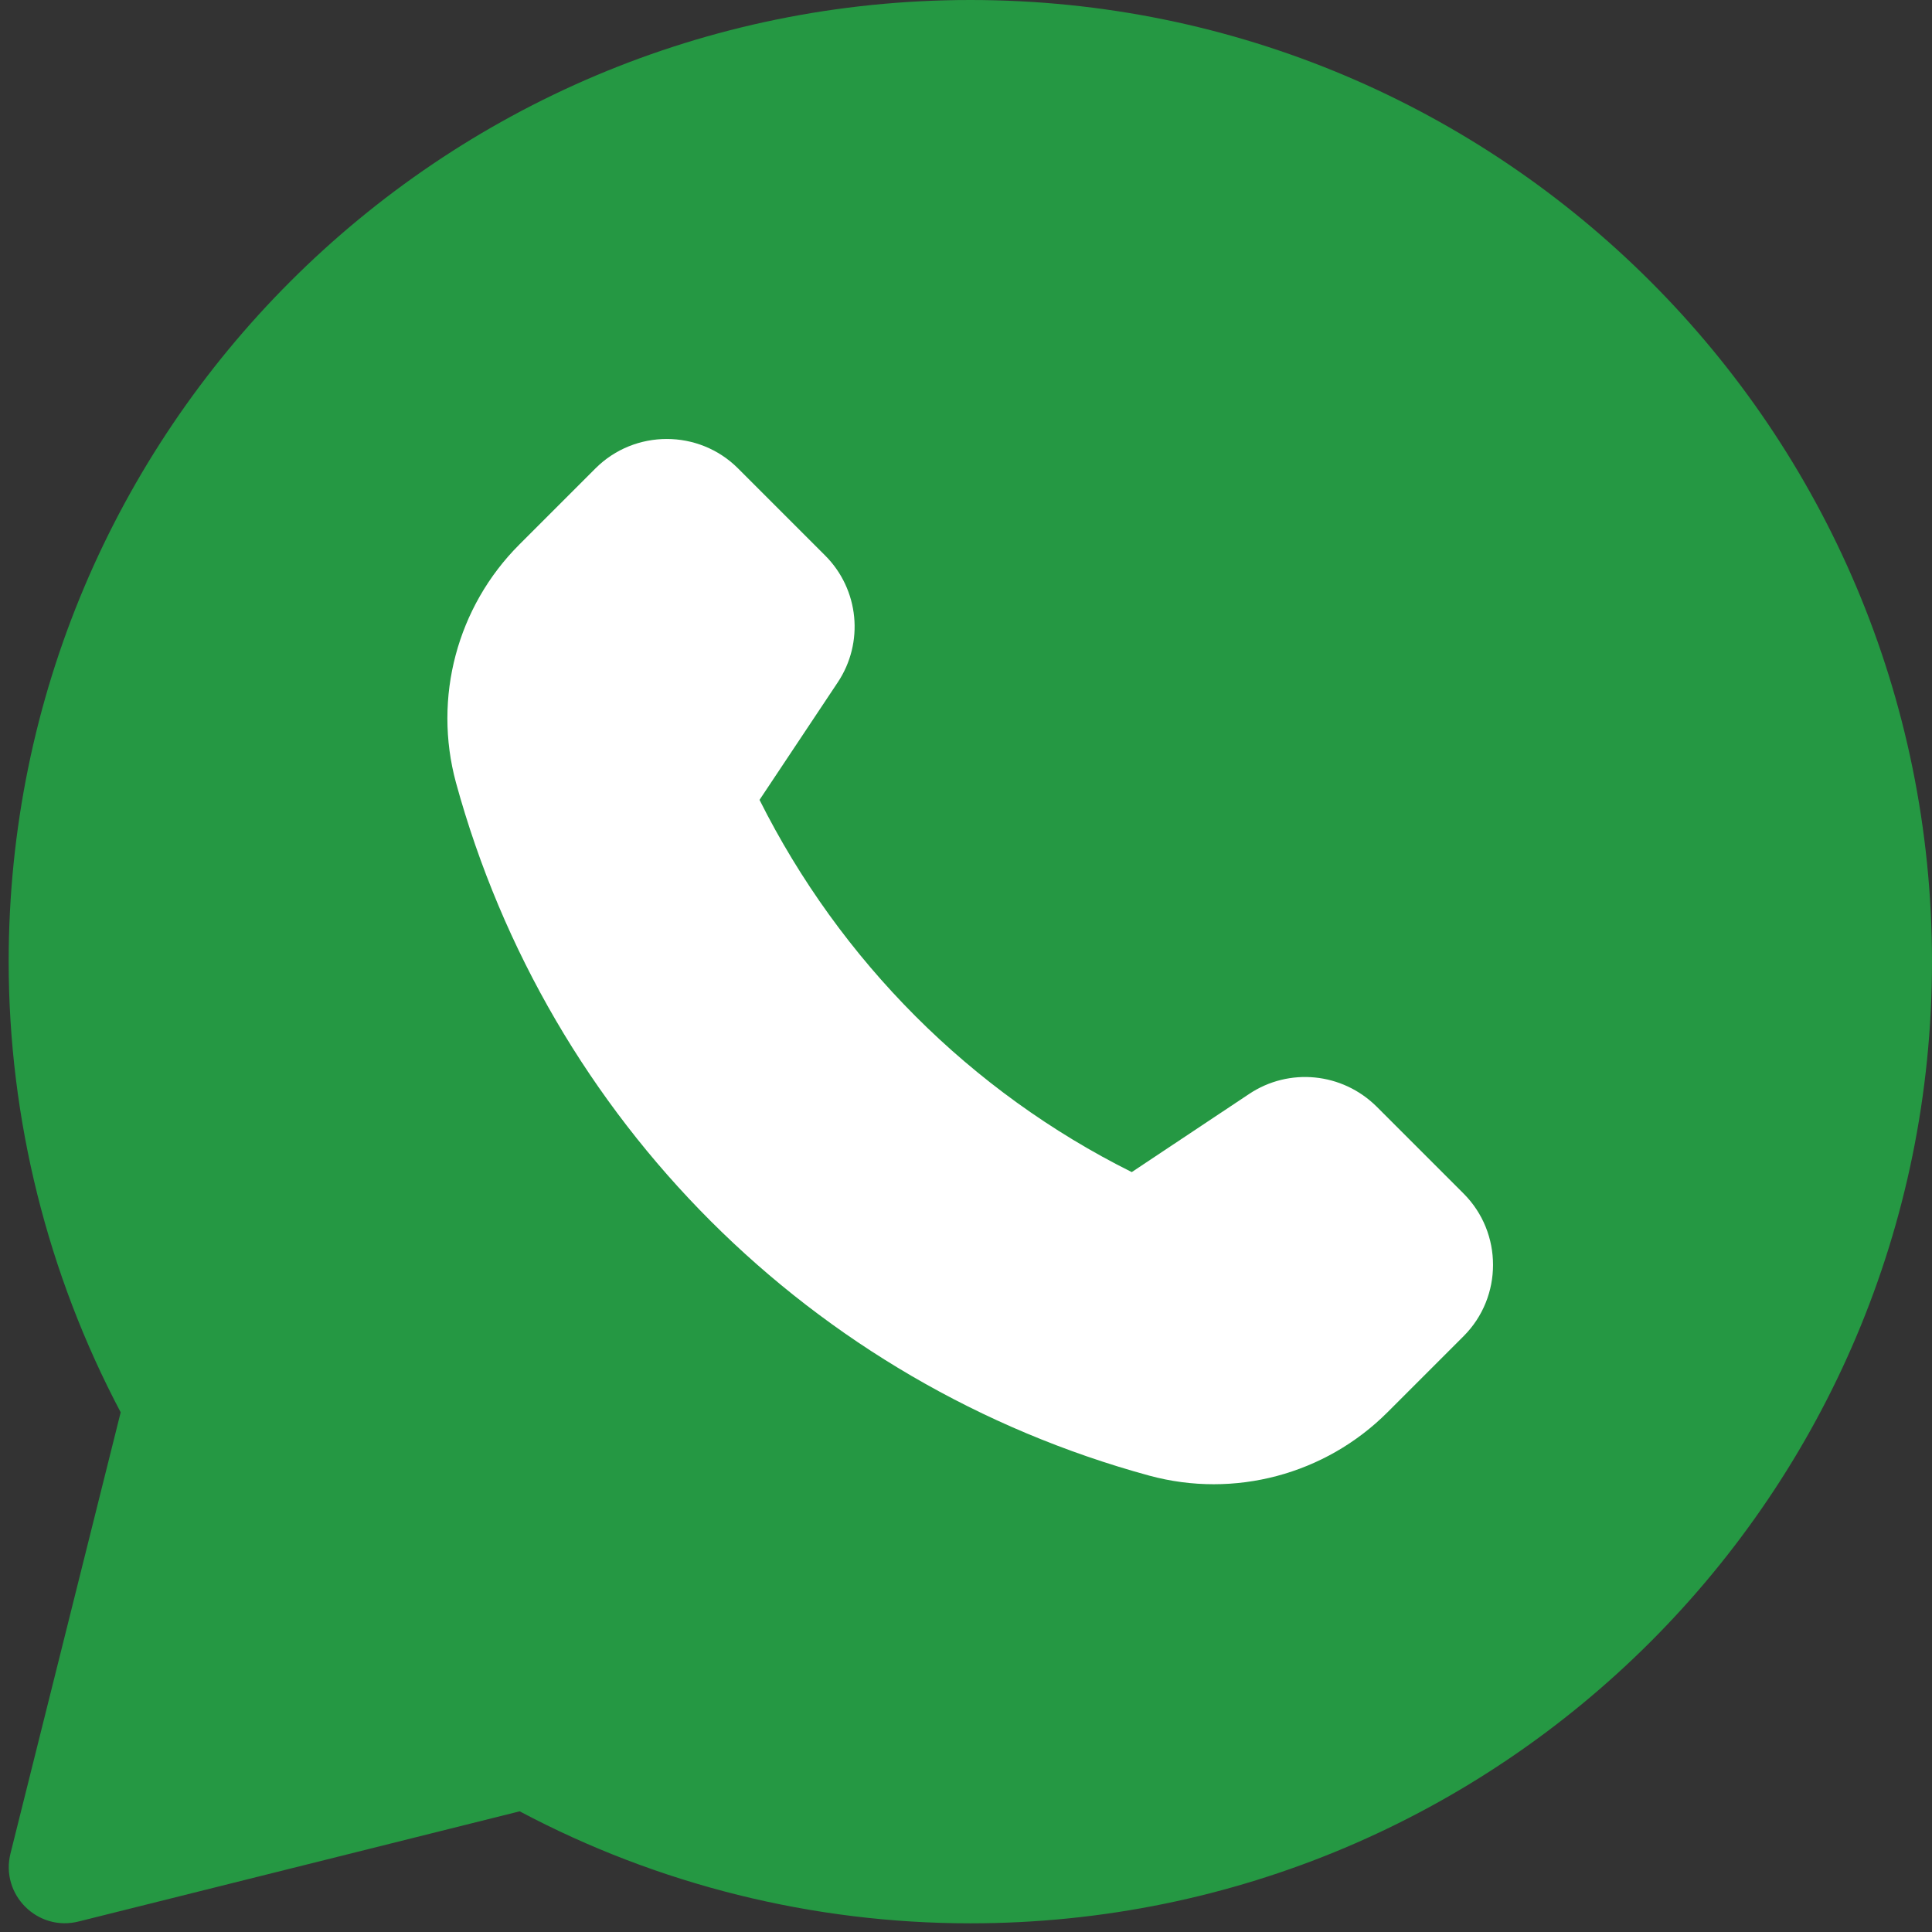
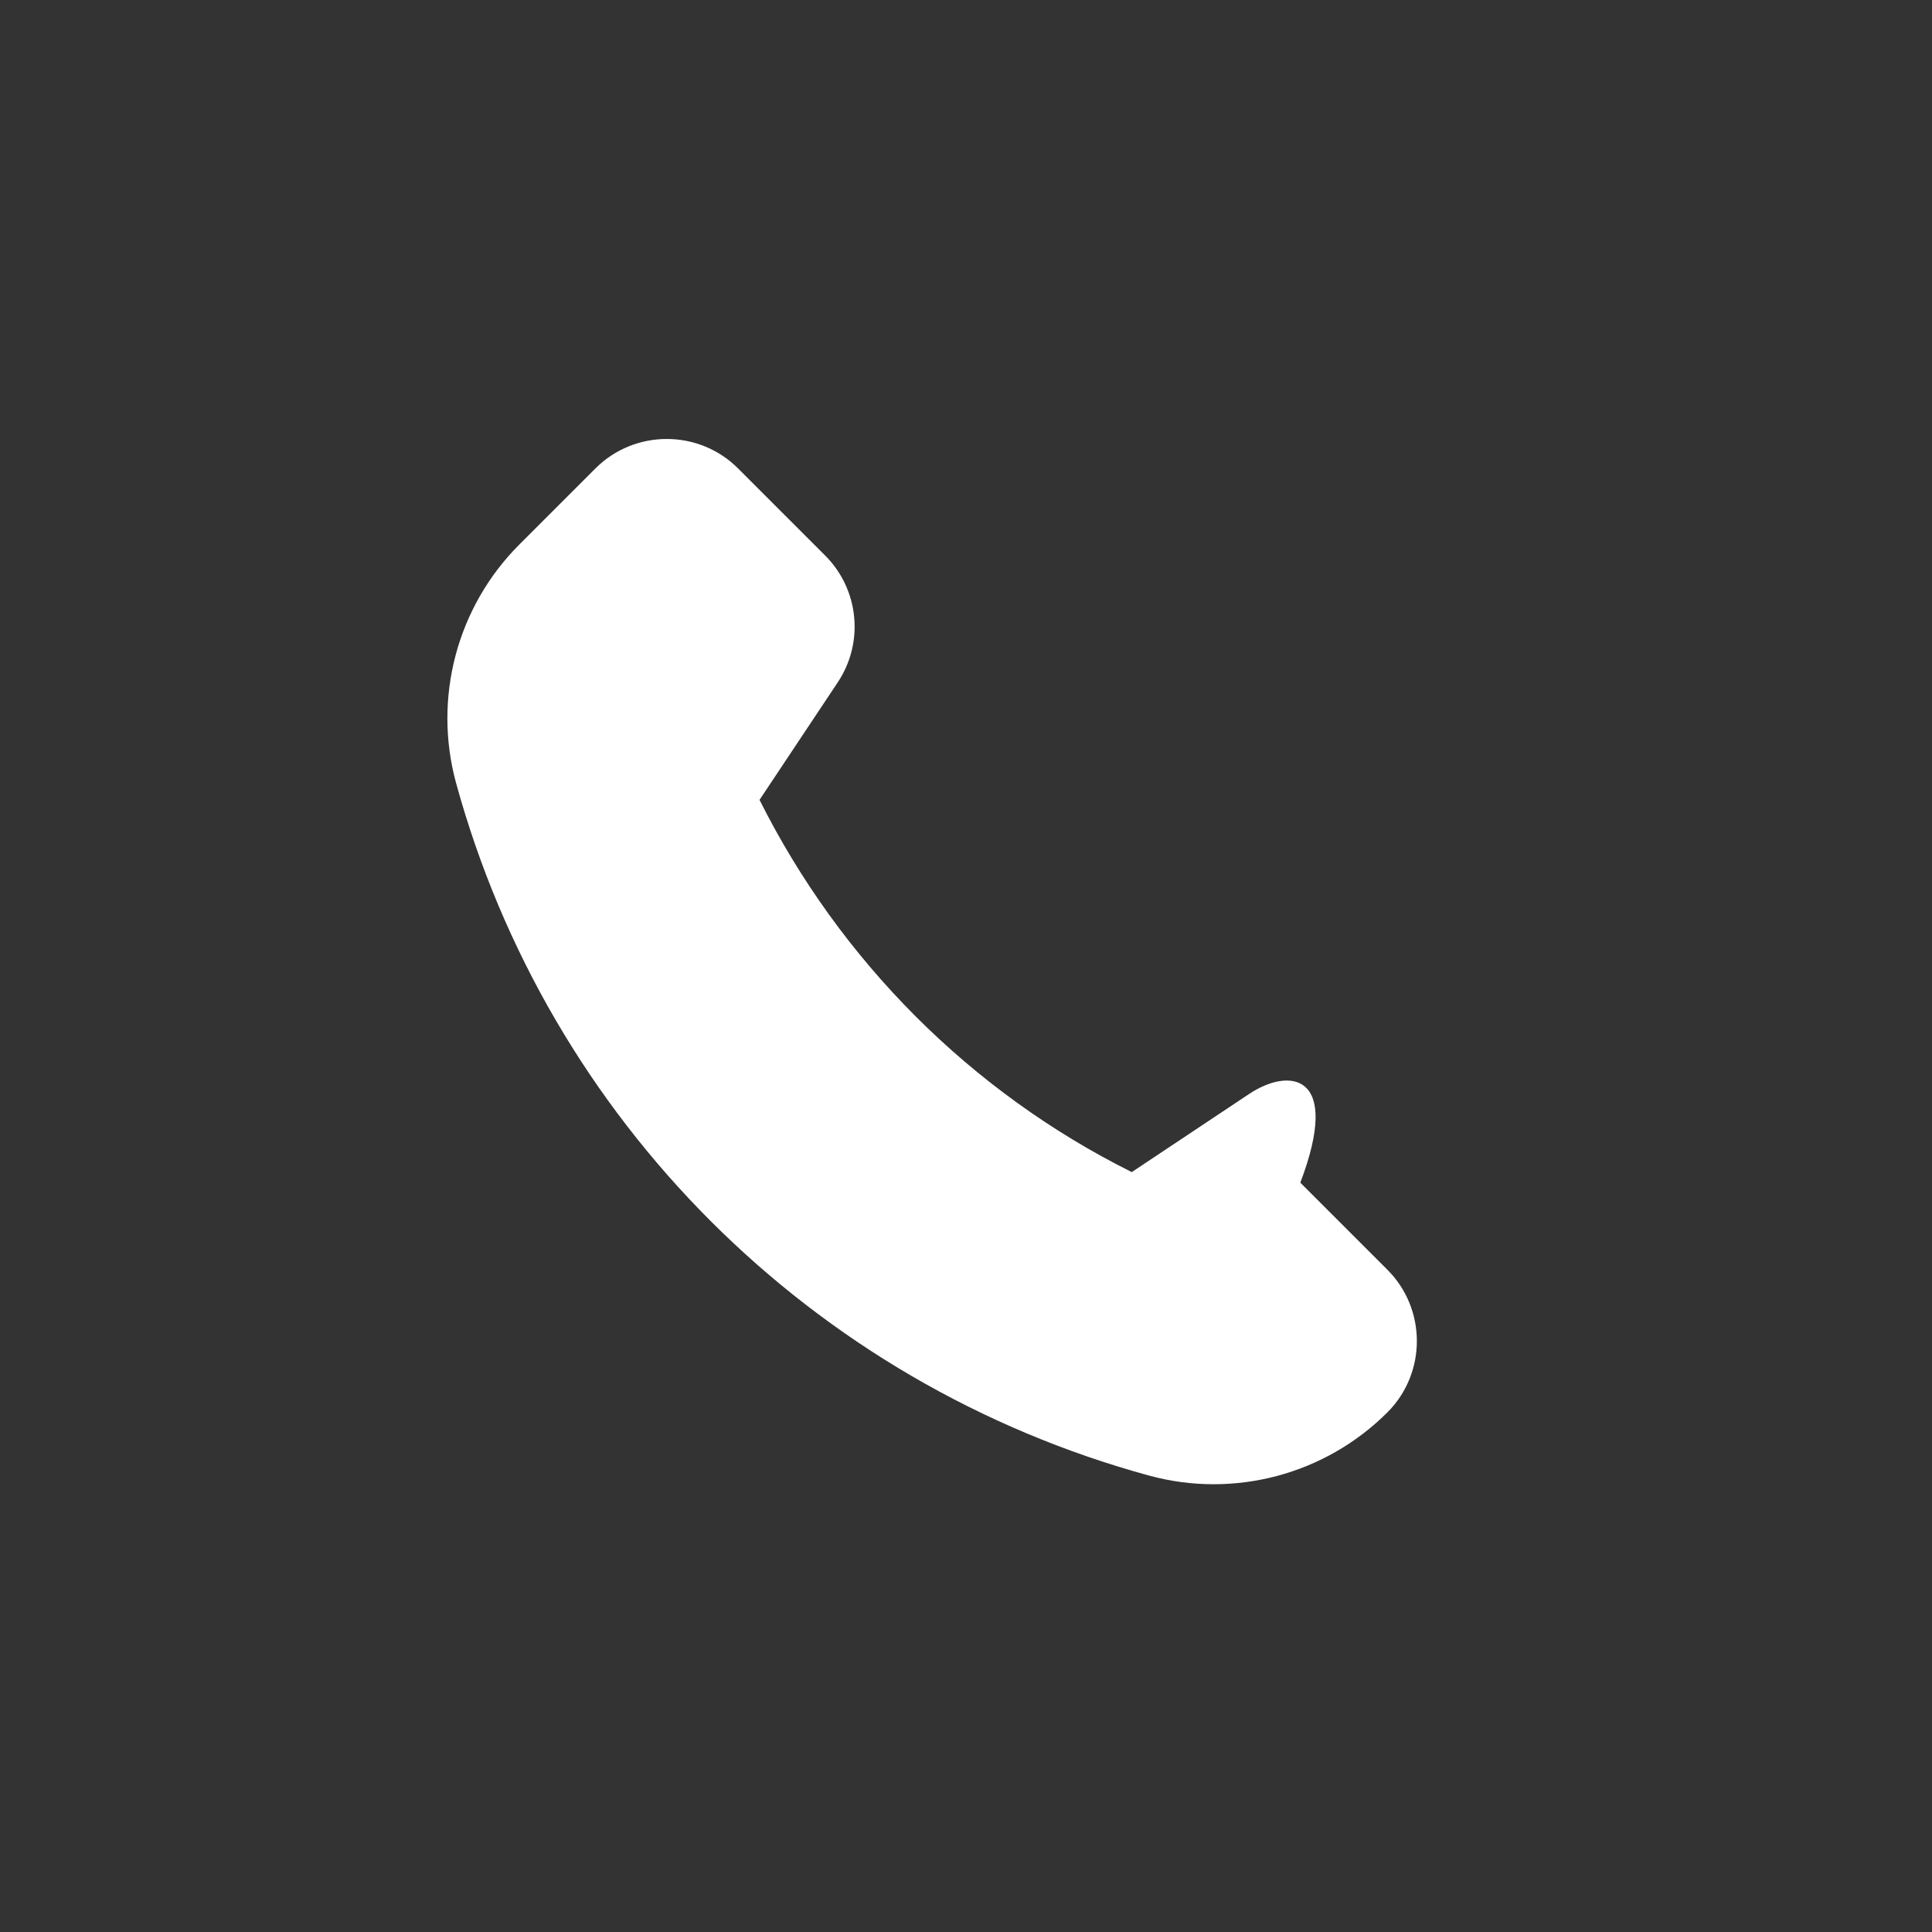
<svg xmlns="http://www.w3.org/2000/svg" fill="#000000" height="512.3" preserveAspectRatio="xMidYMid meet" version="1" viewBox="-1.3 1.0 512.3 512.3" width="512.3" zoomAndPan="magnify">
  <rect x="-1.3" y="1.0" width="512.3" height="512.3" fill="#333333" stroke="none" />
  <g>
    <g>
      <g id="change1_1">
-         <path d="M1.5,492.4l29.2-116.9C11.3,338.8,1,297.7,1,256C1,115.1,115.1,1,256,1C396.9,1,511,115,511,256 c0,140.9-114,255-255,255c-41.7,0-82.8-10.2-119.5-29.7L19.6,510.5C8.7,513.3-1.3,503.4,1.5,492.4z" fill="#259843" />
-       </g>
+         </g>
      <g id="change2_1">
-         <path d="M329.9,291.1l-31.1,20.7l0,0c-42.7-21.3-77.3-56-98.7-98.7l0,0l20.7-31.1 c7.1-10.6,5.7-24.7-3.3-33.7l-23.1-23.1c-10.4-10.4-27.4-10.4-37.8,0l-20.2,20.2c-16.5,16.5-22.9,40.6-16.8,63.1l0,0 C144.1,298,214,367.9,303.5,392.3l0,0c22.5,6.1,46.6-0.3,63.1-16.8l20.2-20.2c10.4-10.4,10.4-27.4,0-37.8l-23.1-23.1 C354.6,285.4,340.5,284,329.9,291.1z" fill="#ffffff" />
+         <path d="M329.9,291.1l-31.1,20.7l0,0c-42.7-21.3-77.3-56-98.7-98.7l0,0l20.7-31.1 c7.1-10.6,5.7-24.7-3.3-33.7l-23.1-23.1c-10.4-10.4-27.4-10.4-37.8,0l-20.2,20.2c-16.5,16.5-22.9,40.6-16.8,63.1l0,0 C144.1,298,214,367.9,303.5,392.3l0,0c22.5,6.1,46.6-0.3,63.1-16.8c10.4-10.4,10.4-27.4,0-37.8l-23.1-23.1 C354.6,285.4,340.5,284,329.9,291.1z" fill="#ffffff" />
      </g>
    </g>
  </g>
</svg>